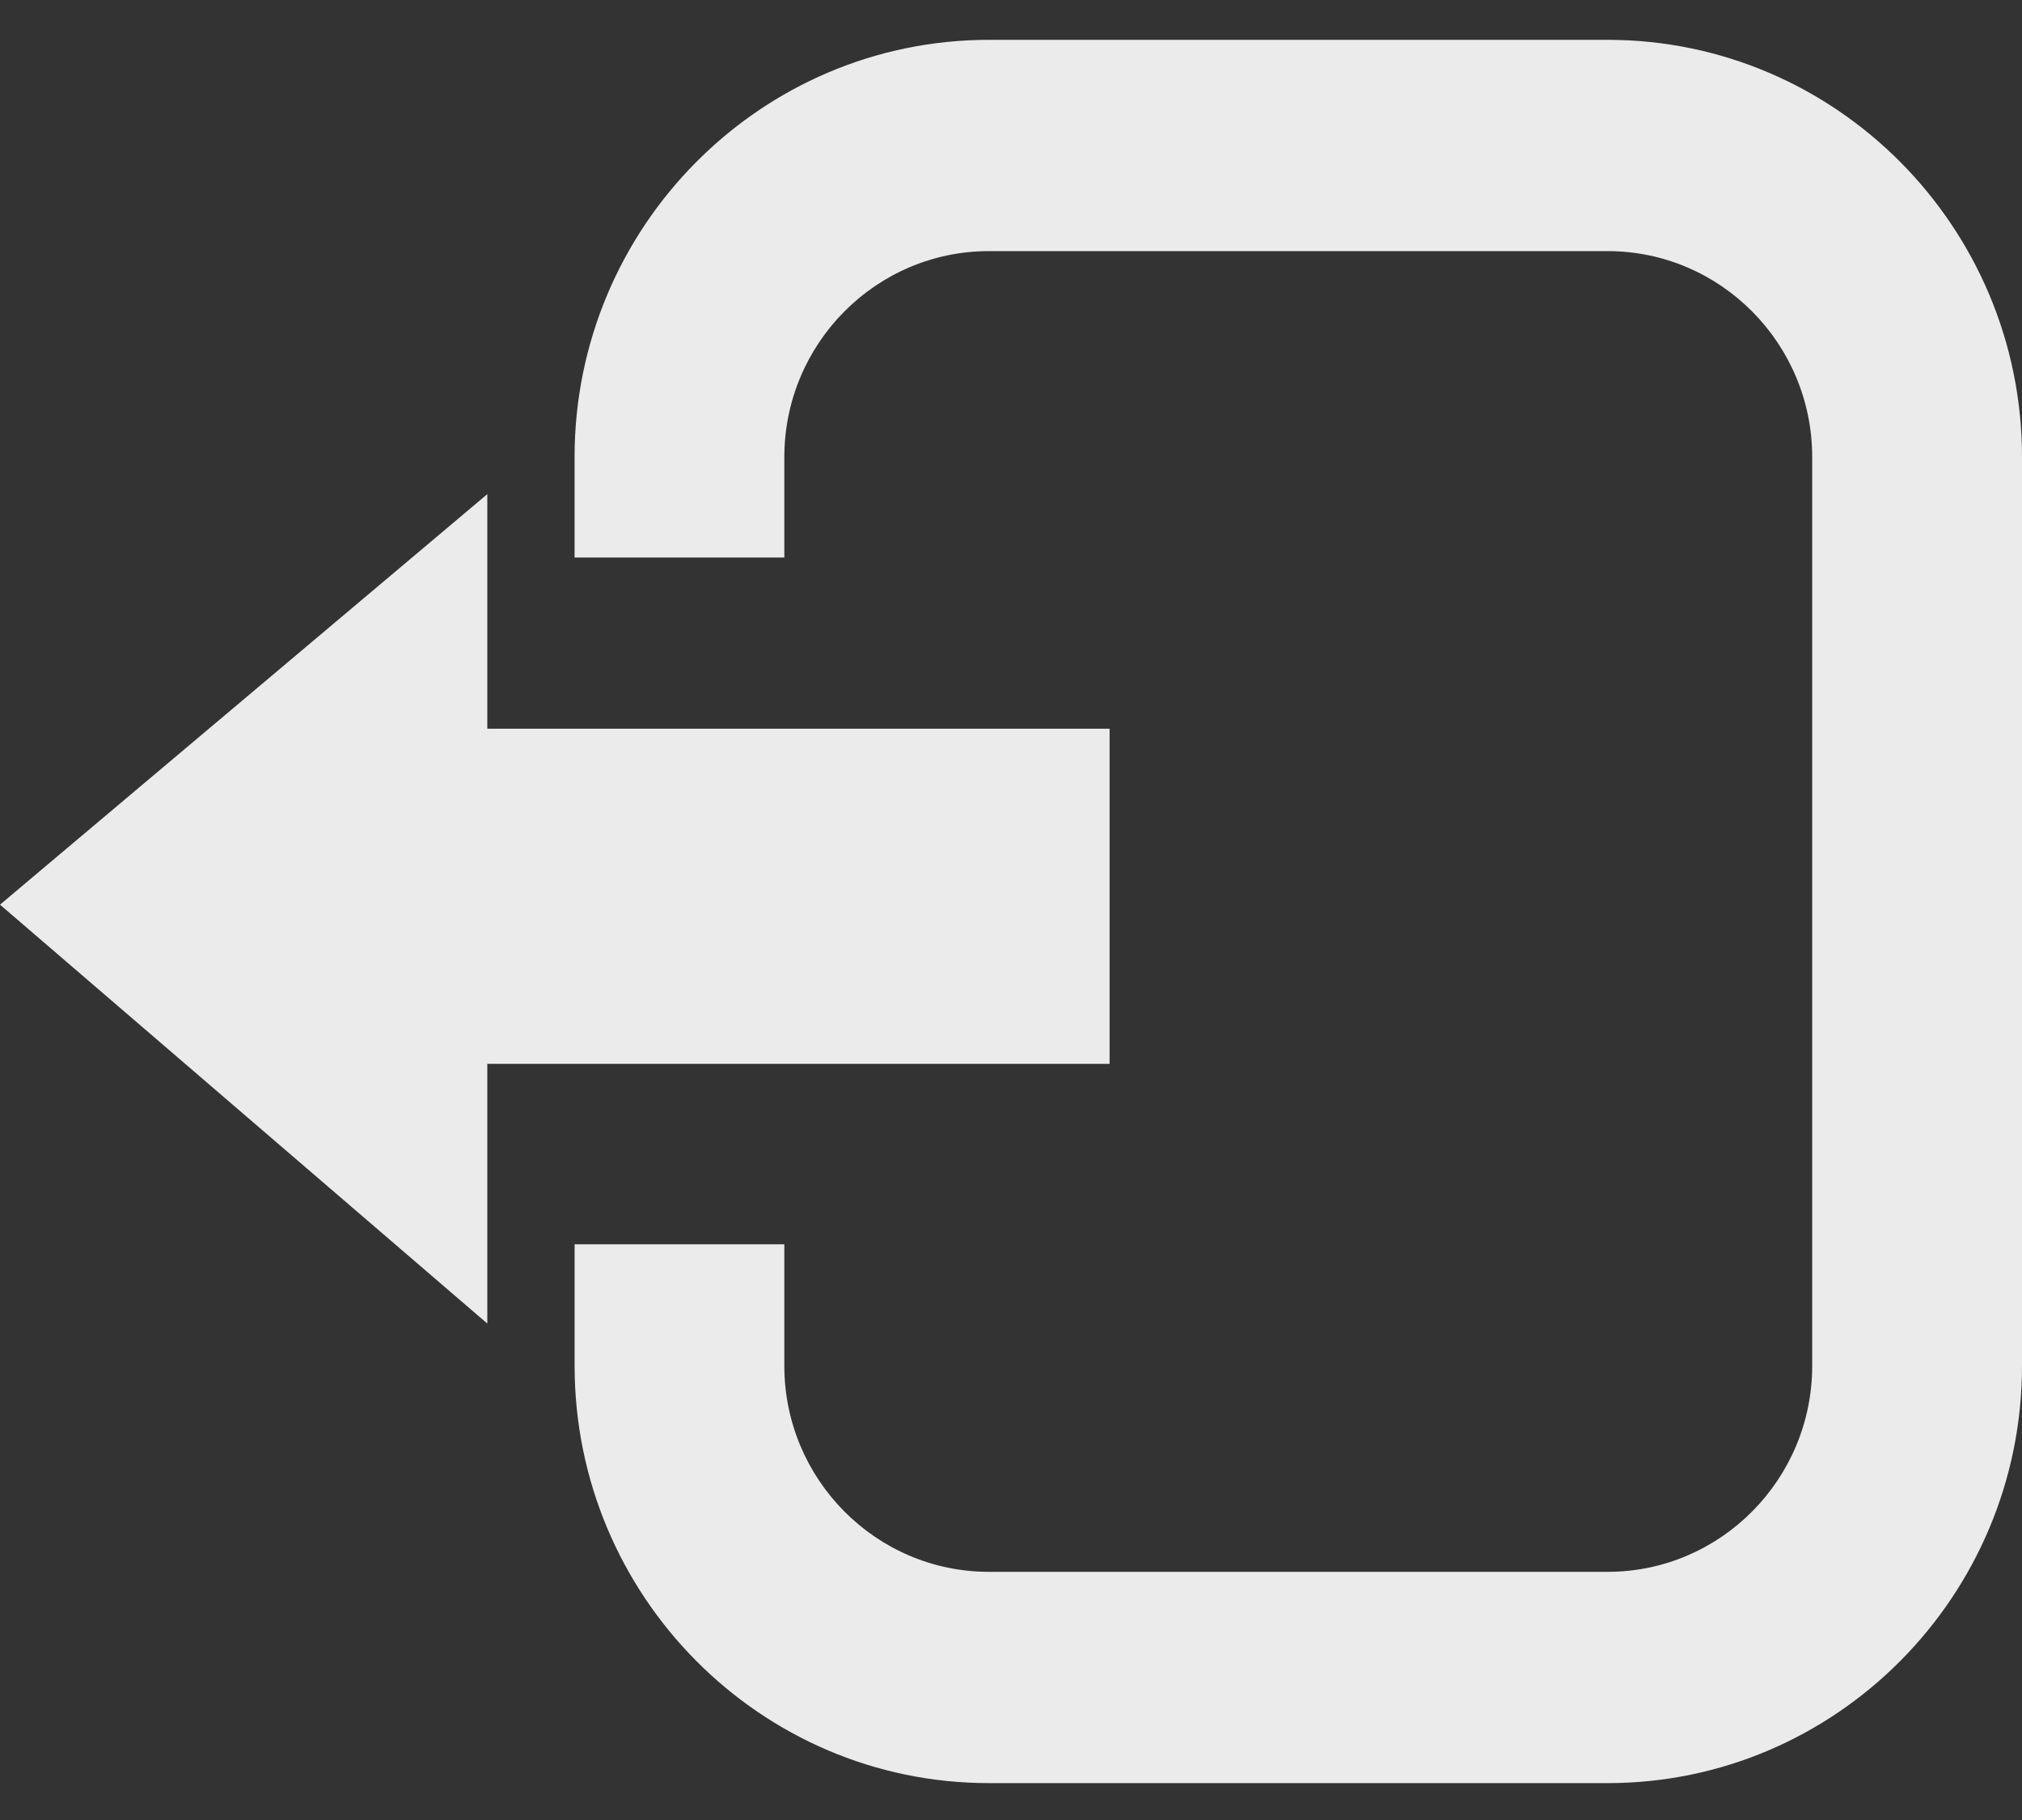
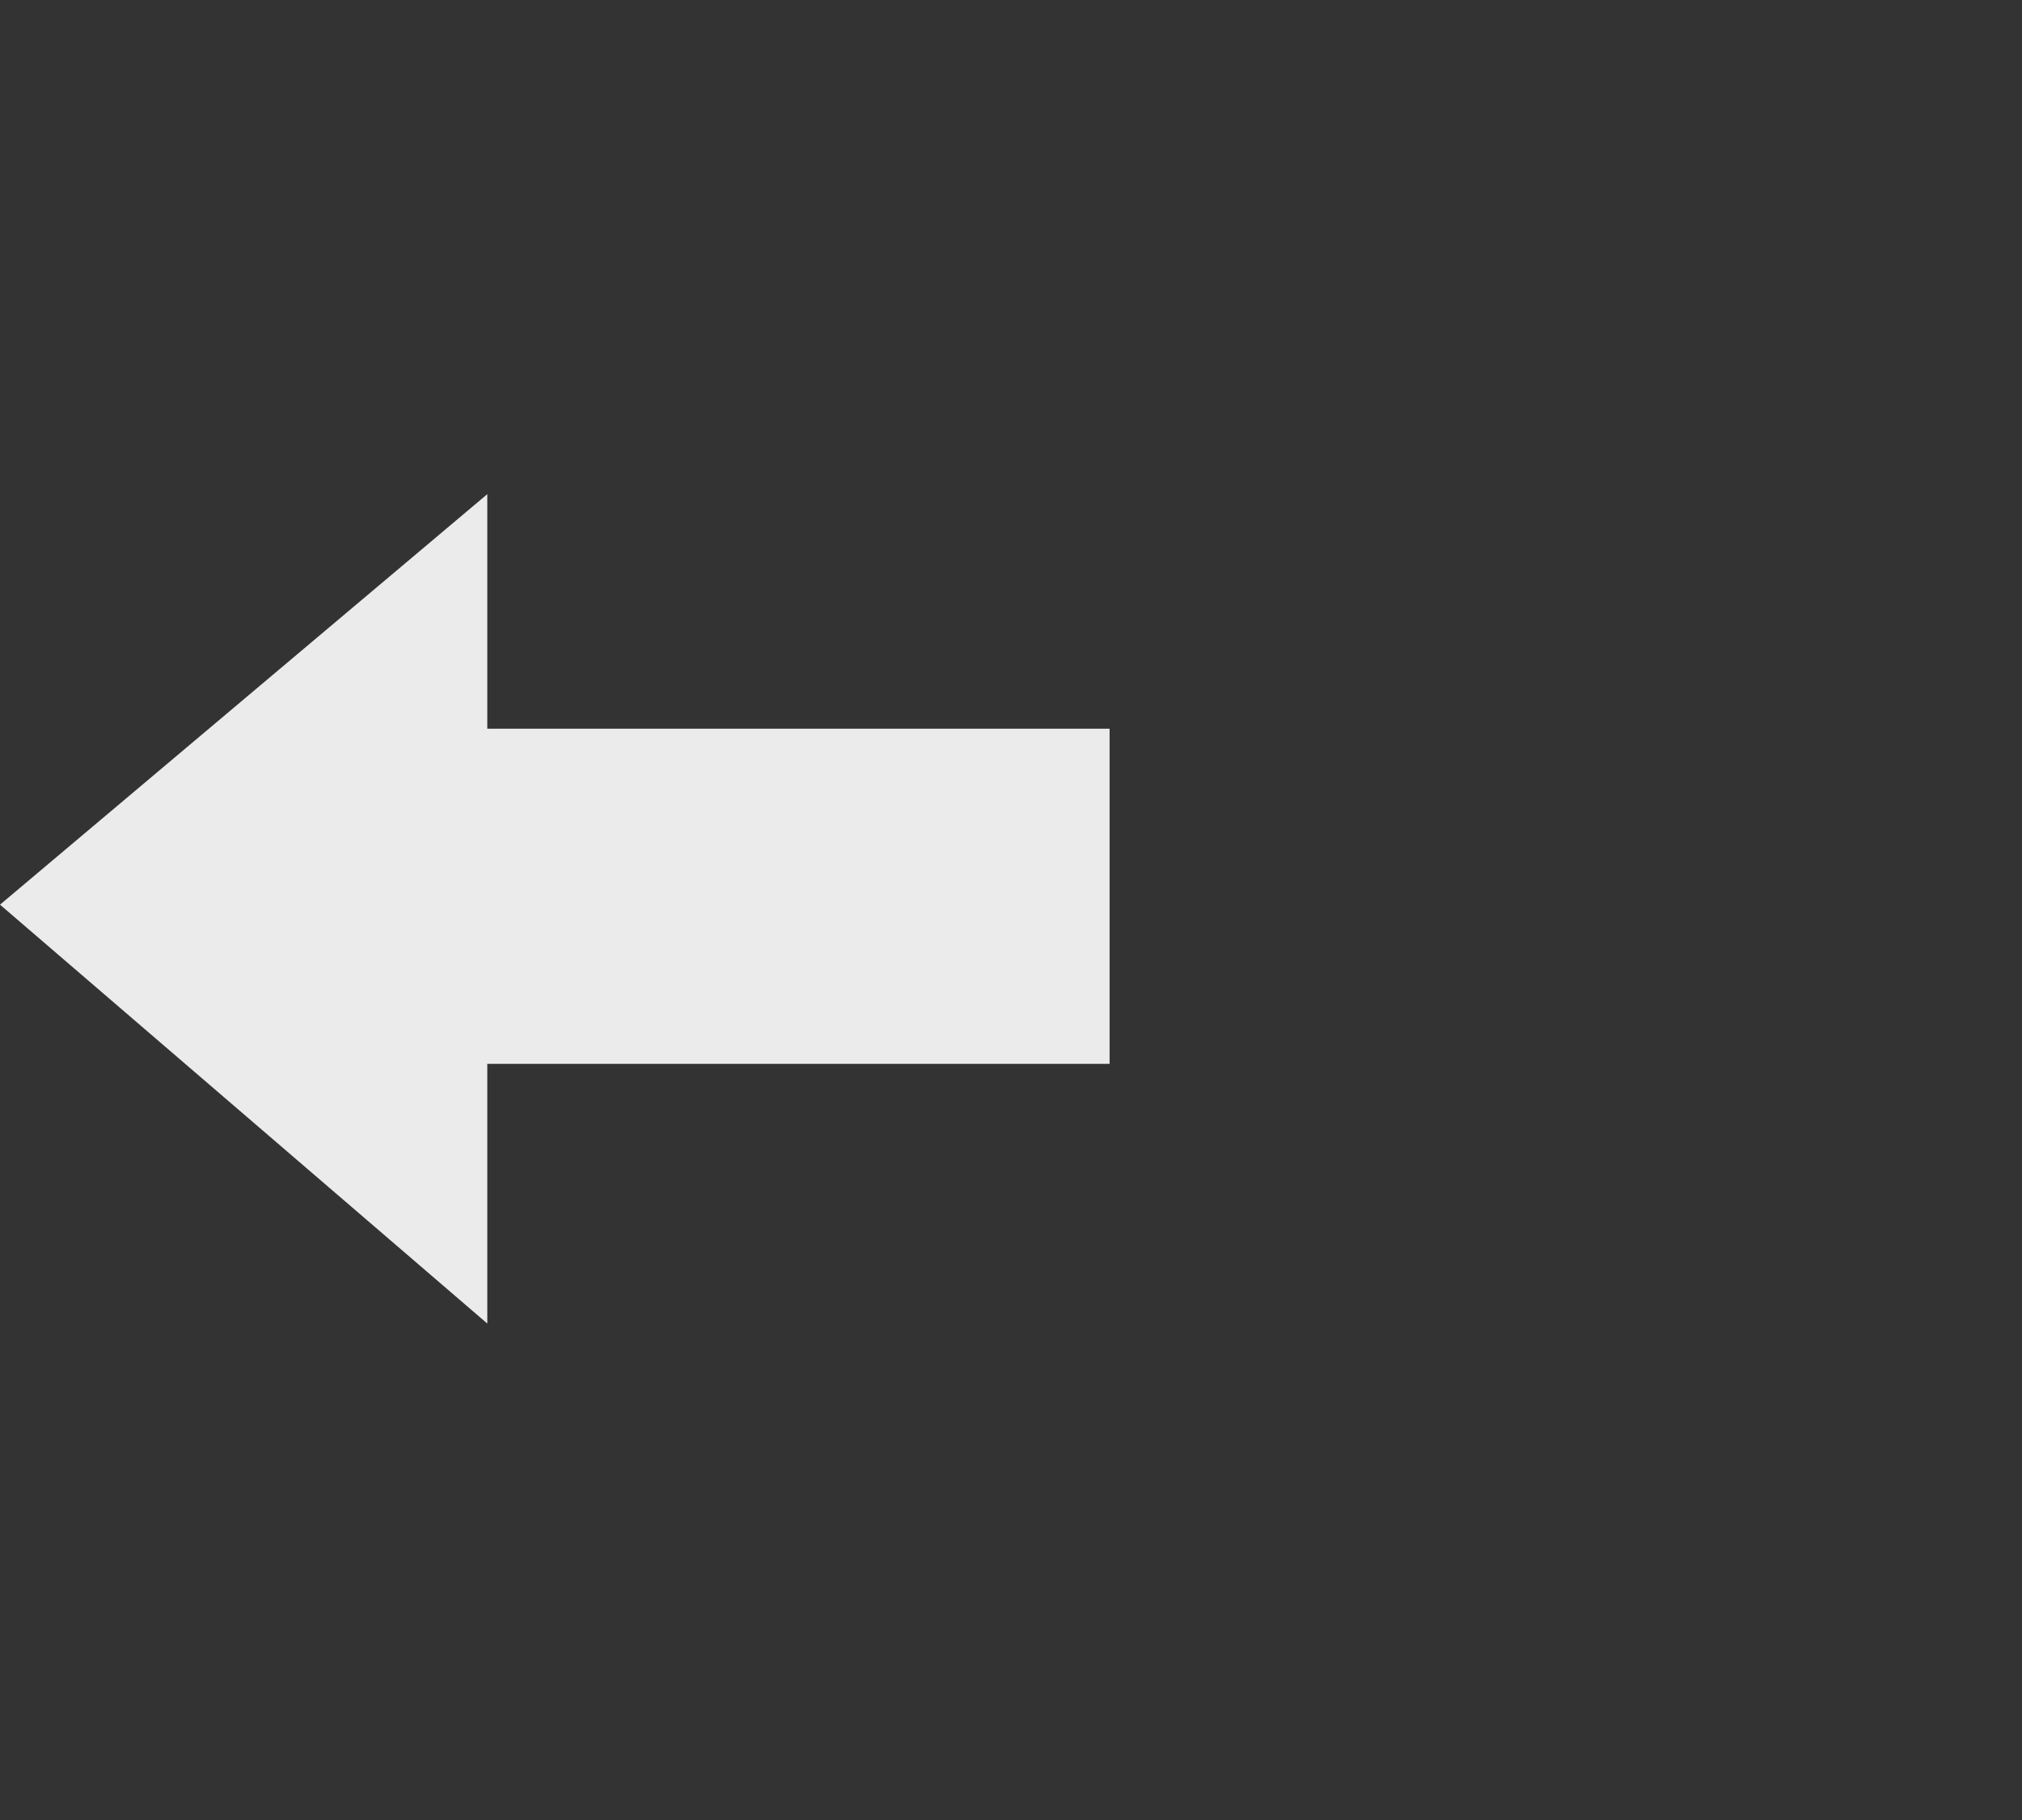
<svg xmlns="http://www.w3.org/2000/svg" width="50" height="45" viewBox="0 0 50 45" fill="none">
  <rect x="0" y="0" width="50" height="45" fill="#333333" stroke="none" />
-   <path d="M39.755 0.985H24.453C18.804 0.985 14.208 5.614 14.208 11.303V13.785H19.395V11.303C19.395 8.495 21.664 6.209 24.452 6.209H39.754C42.543 6.209 44.812 8.494 44.812 11.303V33.77C44.812 36.578 42.543 38.864 39.754 38.864H24.453C21.664 38.864 19.395 36.579 19.395 33.77V30.765H14.209V33.77C14.209 39.459 18.804 44.088 24.453 44.088H39.755C45.404 44.088 50 39.459 50 33.77V11.303C50 5.614 45.404 0.985 39.755 0.985Z" fill="#EBEBEB" />
  <path d="M27.438 18.018H12.05V12.218L0 22.368L12.05 32.725V26.304H27.438V18.018Z" fill="#EBEBEB" />
</svg>